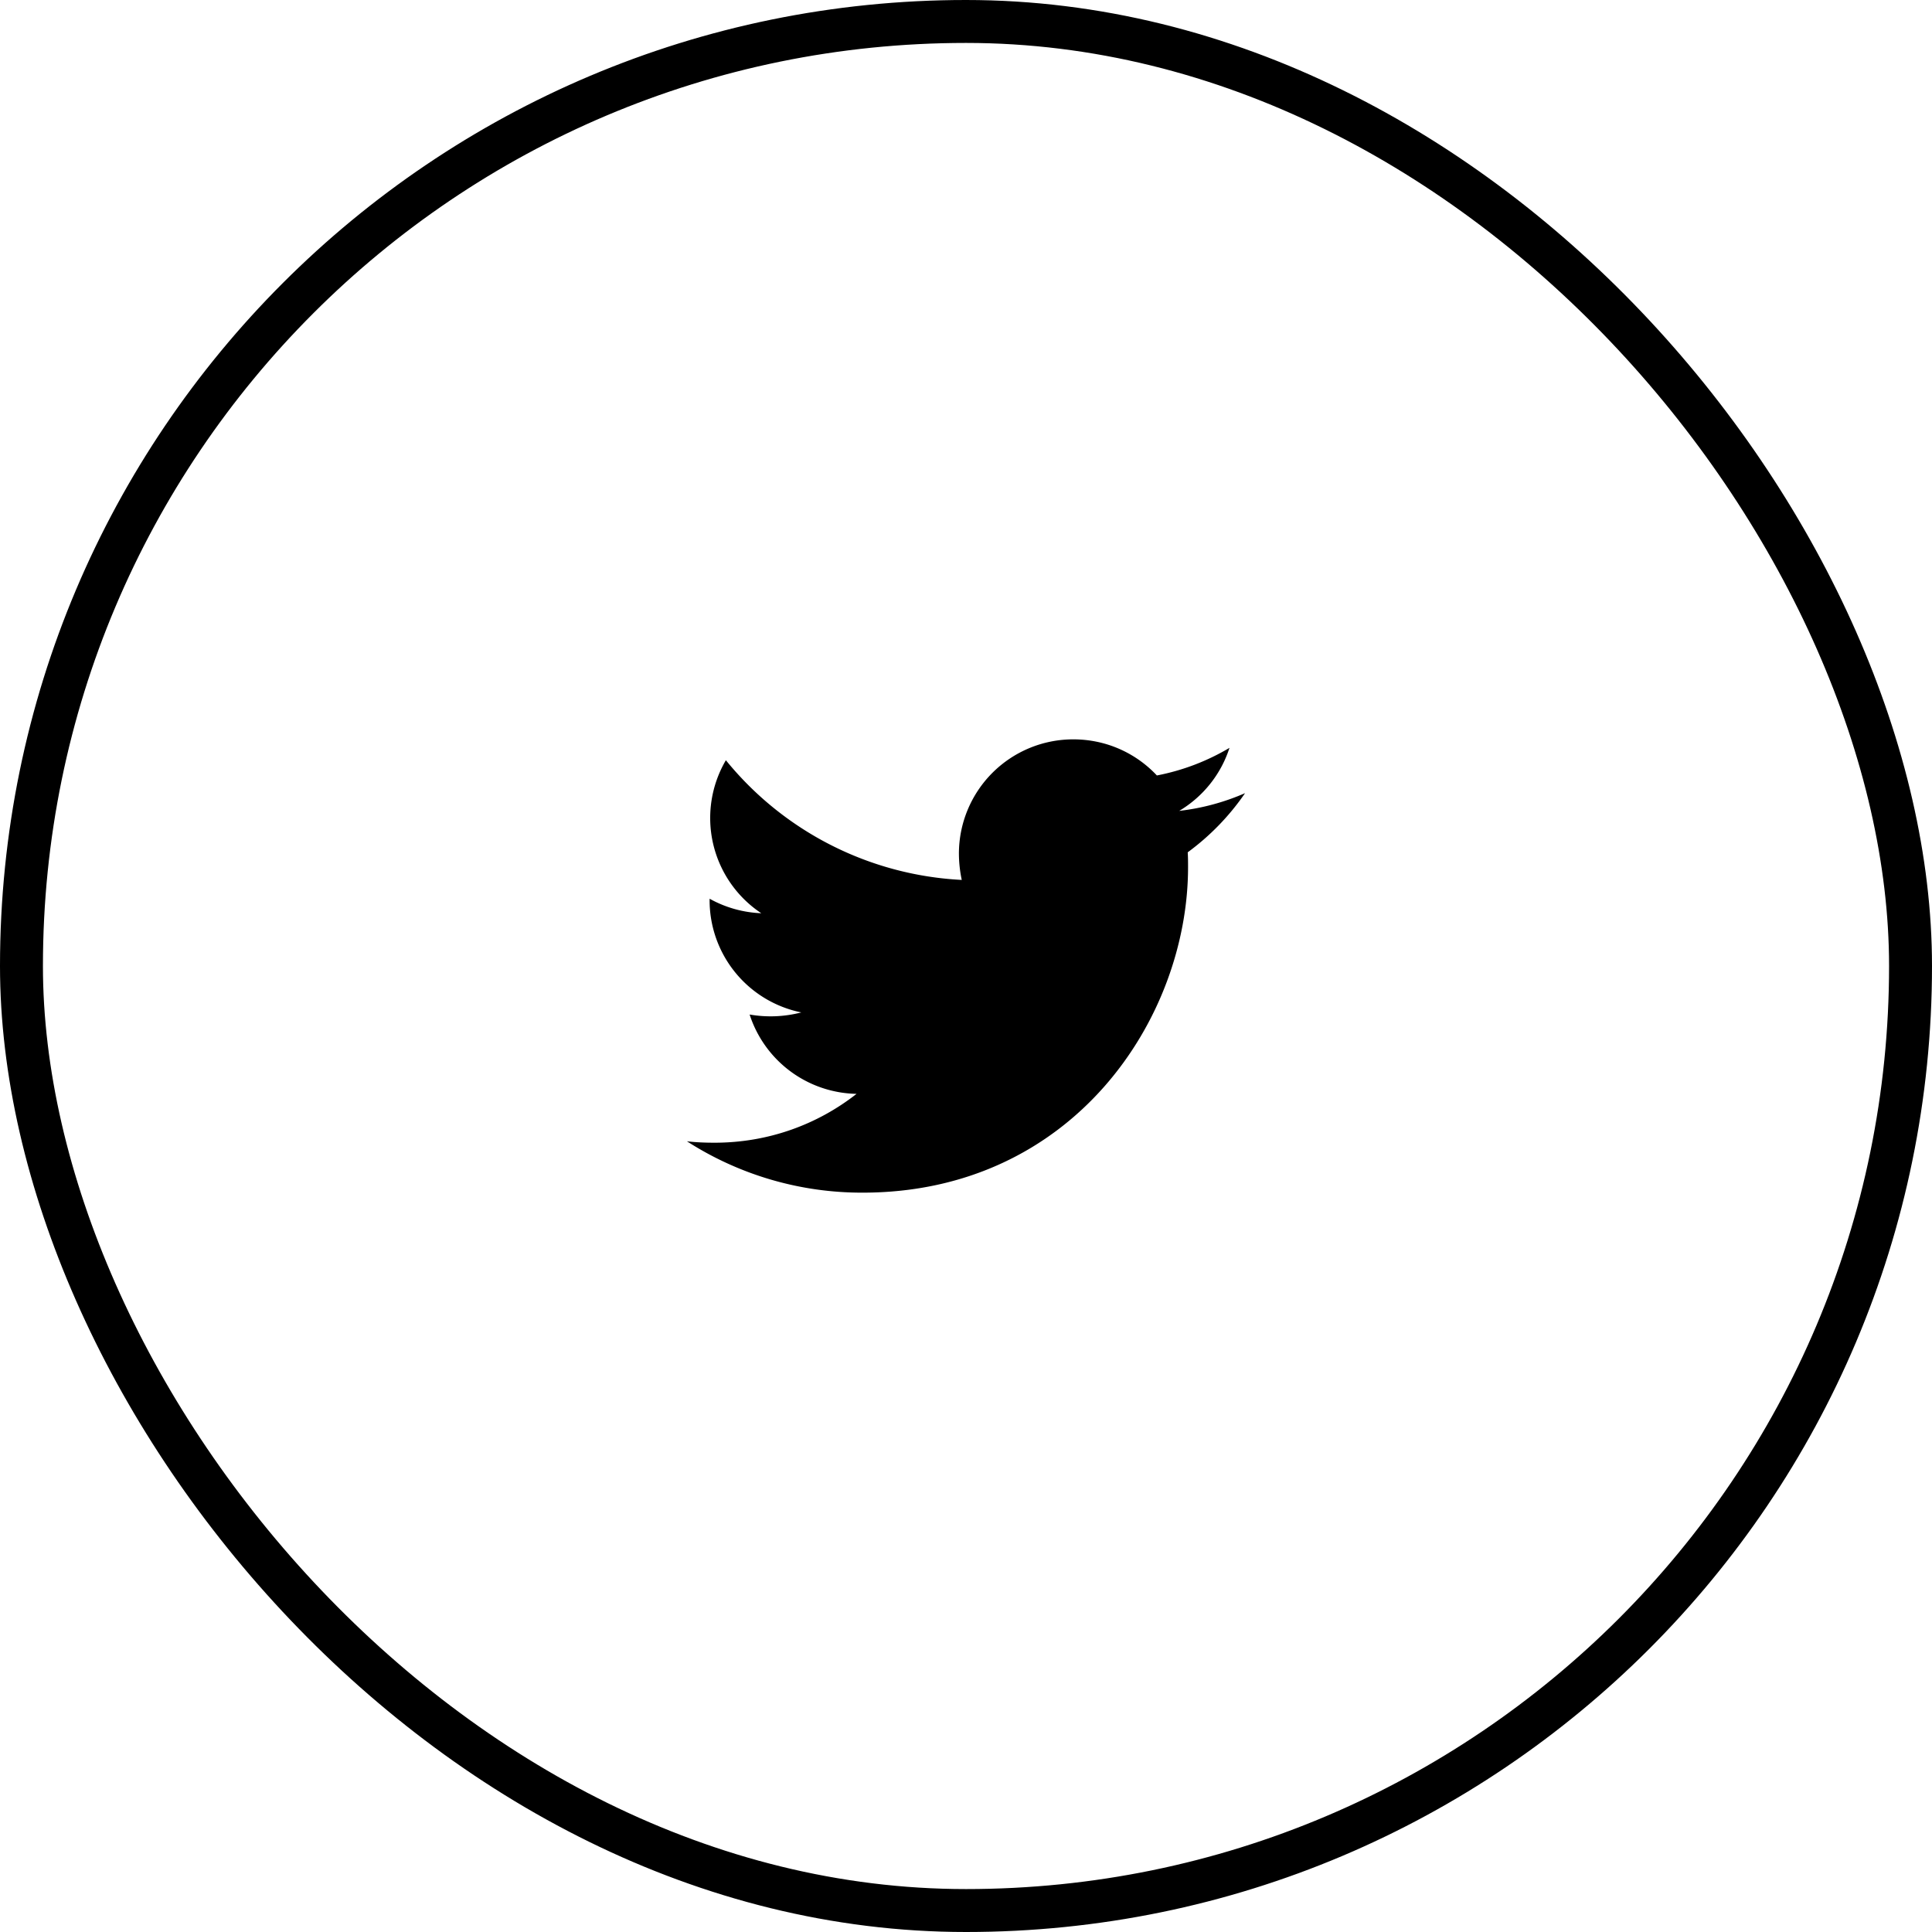
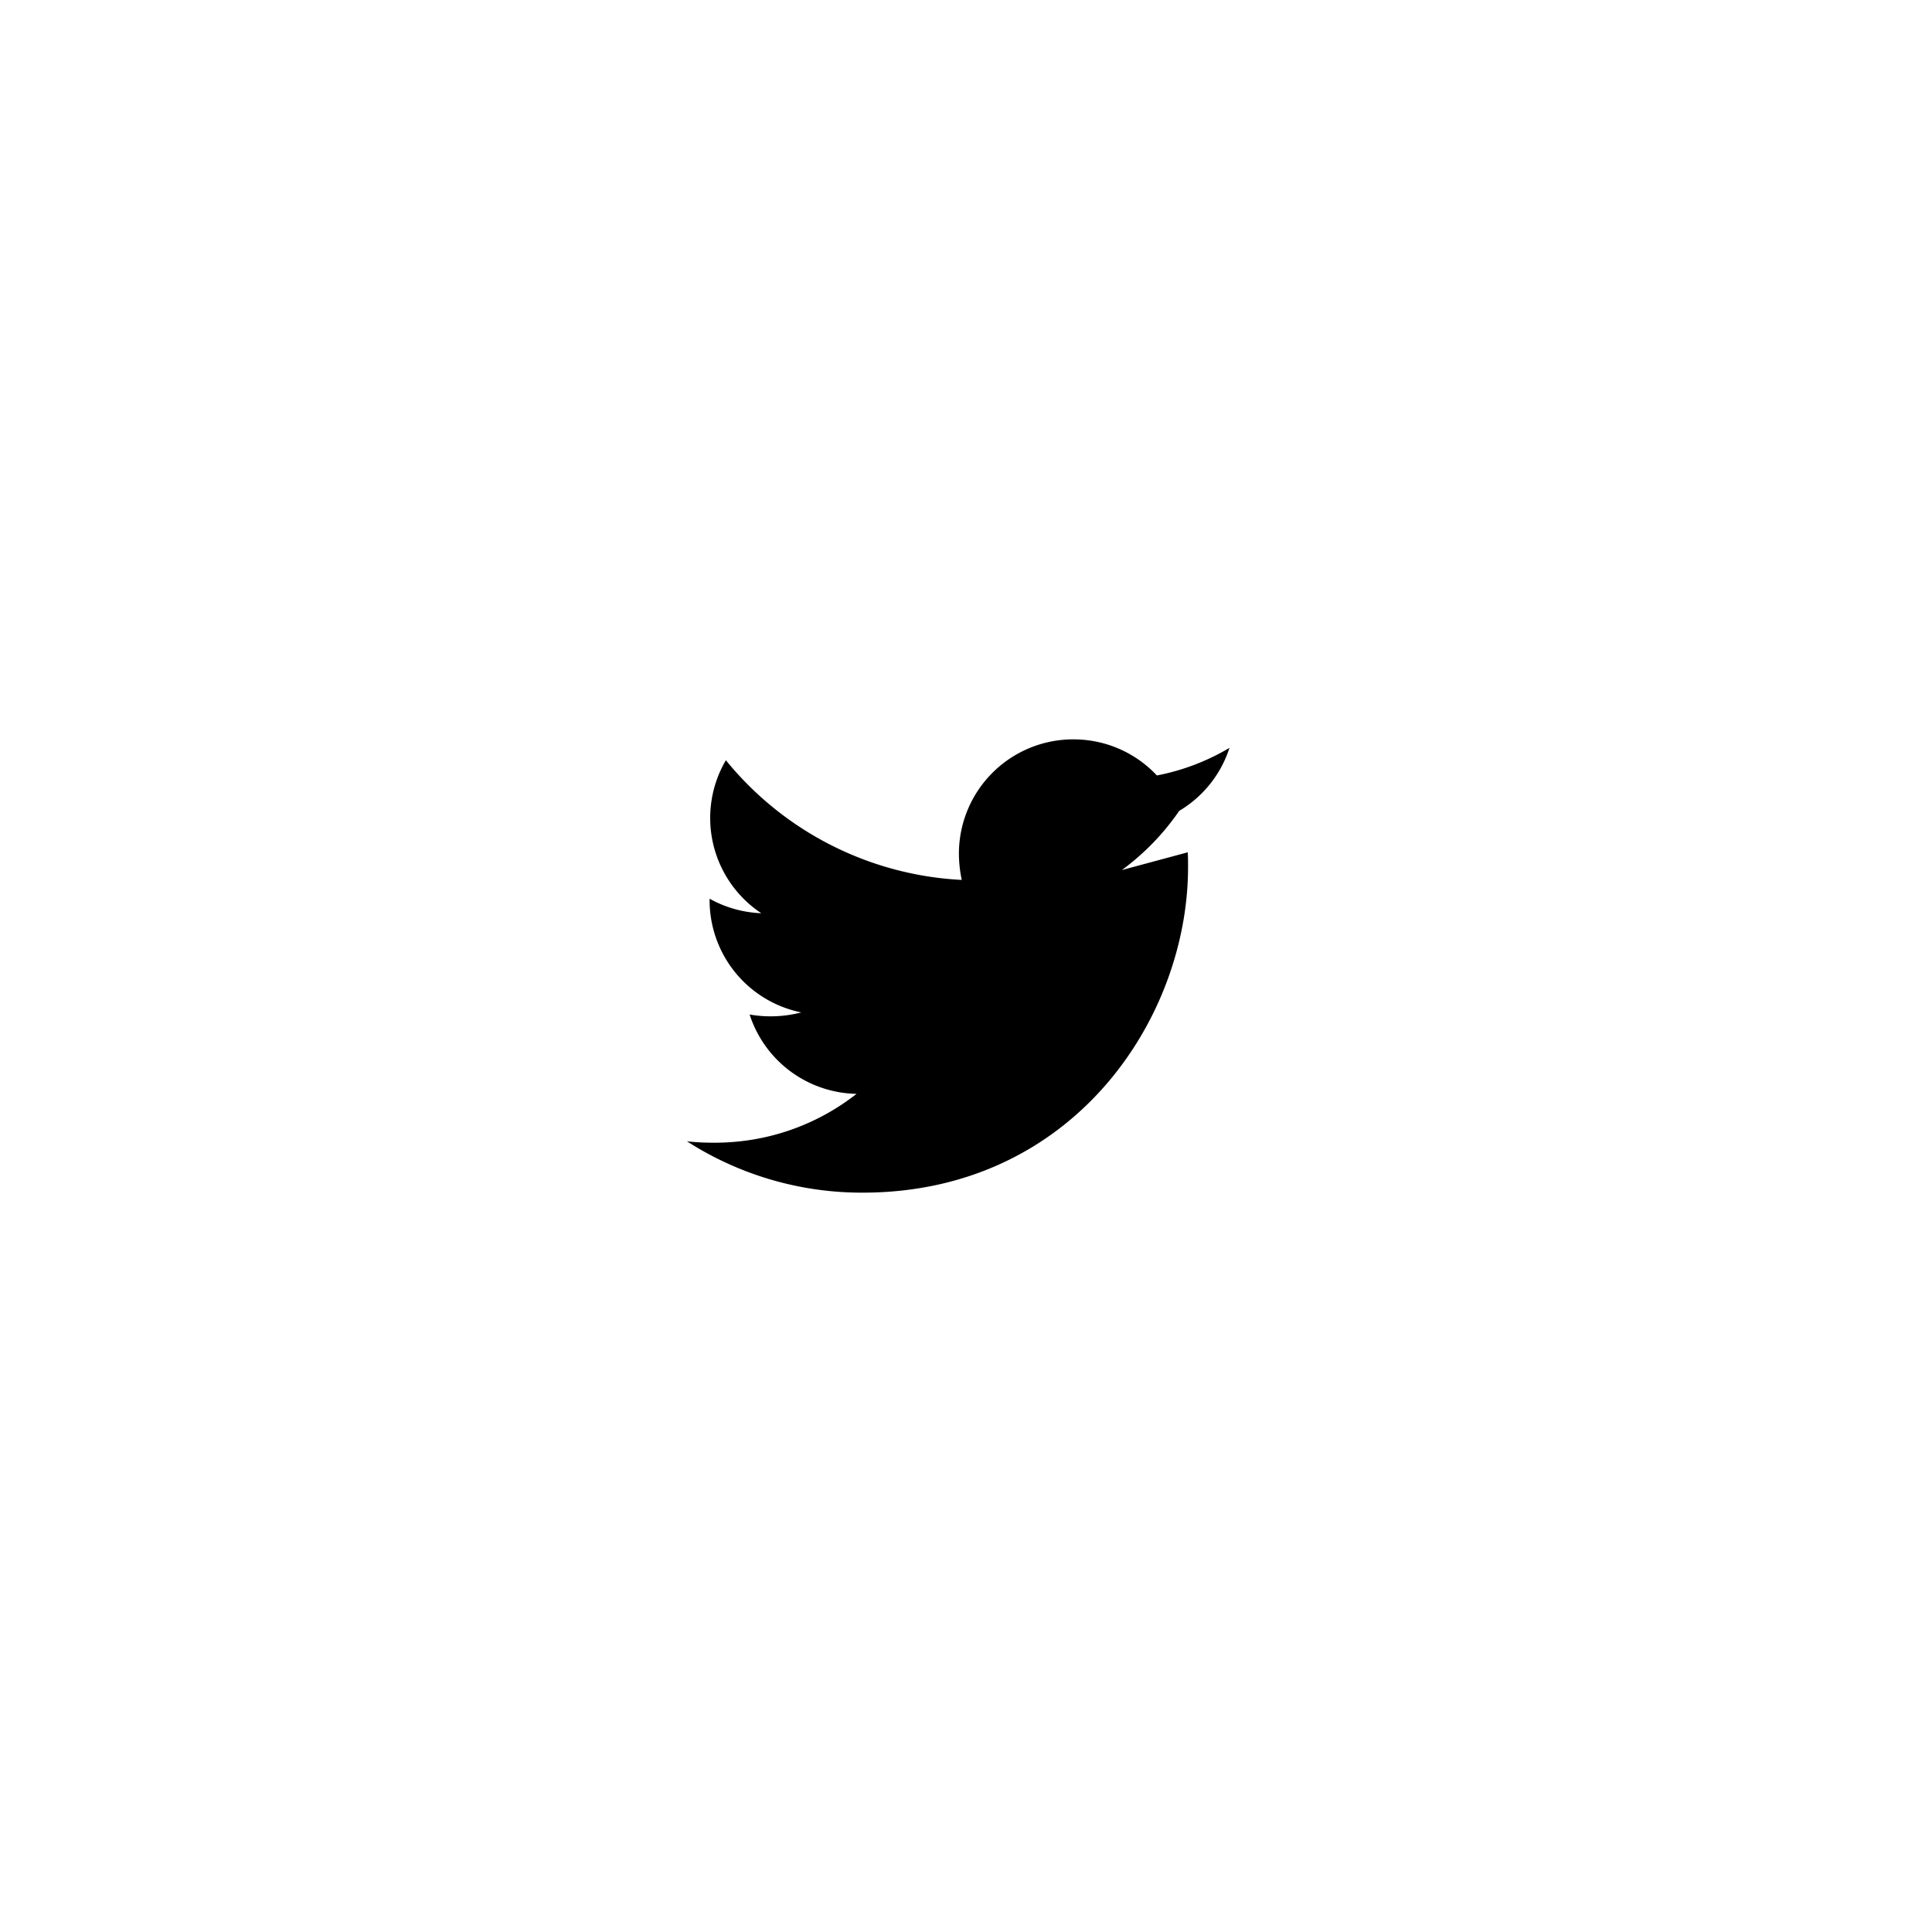
<svg xmlns="http://www.w3.org/2000/svg" width="45" height="45" fill="none">
-   <rect width="44" height="44" x=".5" y=".5" stroke="#000" rx="22" />
-   <path fill="#000" d="M27.664 19.852c.008.116.008.231.008.346 0 3.523-2.68 7.581-7.58 7.581A7.529 7.529 0 0 1 16 26.583c.215.025.42.033.643.033 1.246 0 2.392-.42 3.308-1.138a2.67 2.67 0 0 1-2.491-1.848 2.841 2.841 0 0 0 1.204-.049 2.665 2.665 0 0 1-2.136-2.615v-.033a2.69 2.69 0 0 0 1.204.338 2.662 2.662 0 0 1-.825-3.564 7.573 7.573 0 0 0 5.494 2.788 3.002 3.002 0 0 1-.066-.61 2.663 2.663 0 0 1 2.664-2.664c.768 0 1.46.321 1.947.841a5.245 5.245 0 0 0 1.691-.643 2.657 2.657 0 0 1-1.171 1.468A5.34 5.34 0 0 0 29 18.474a5.724 5.724 0 0 1-1.336 1.378Z" />
+   <path fill="#000" d="M27.664 19.852c.008.116.008.231.008.346 0 3.523-2.68 7.581-7.58 7.581A7.529 7.529 0 0 1 16 26.583c.215.025.42.033.643.033 1.246 0 2.392-.42 3.308-1.138a2.67 2.67 0 0 1-2.491-1.848 2.841 2.841 0 0 0 1.204-.049 2.665 2.665 0 0 1-2.136-2.615v-.033a2.69 2.69 0 0 0 1.204.338 2.662 2.662 0 0 1-.825-3.564 7.573 7.573 0 0 0 5.494 2.788 3.002 3.002 0 0 1-.066-.61 2.663 2.663 0 0 1 2.664-2.664c.768 0 1.46.321 1.947.841a5.245 5.245 0 0 0 1.691-.643 2.657 2.657 0 0 1-1.171 1.468a5.724 5.724 0 0 1-1.336 1.378Z" />
</svg>